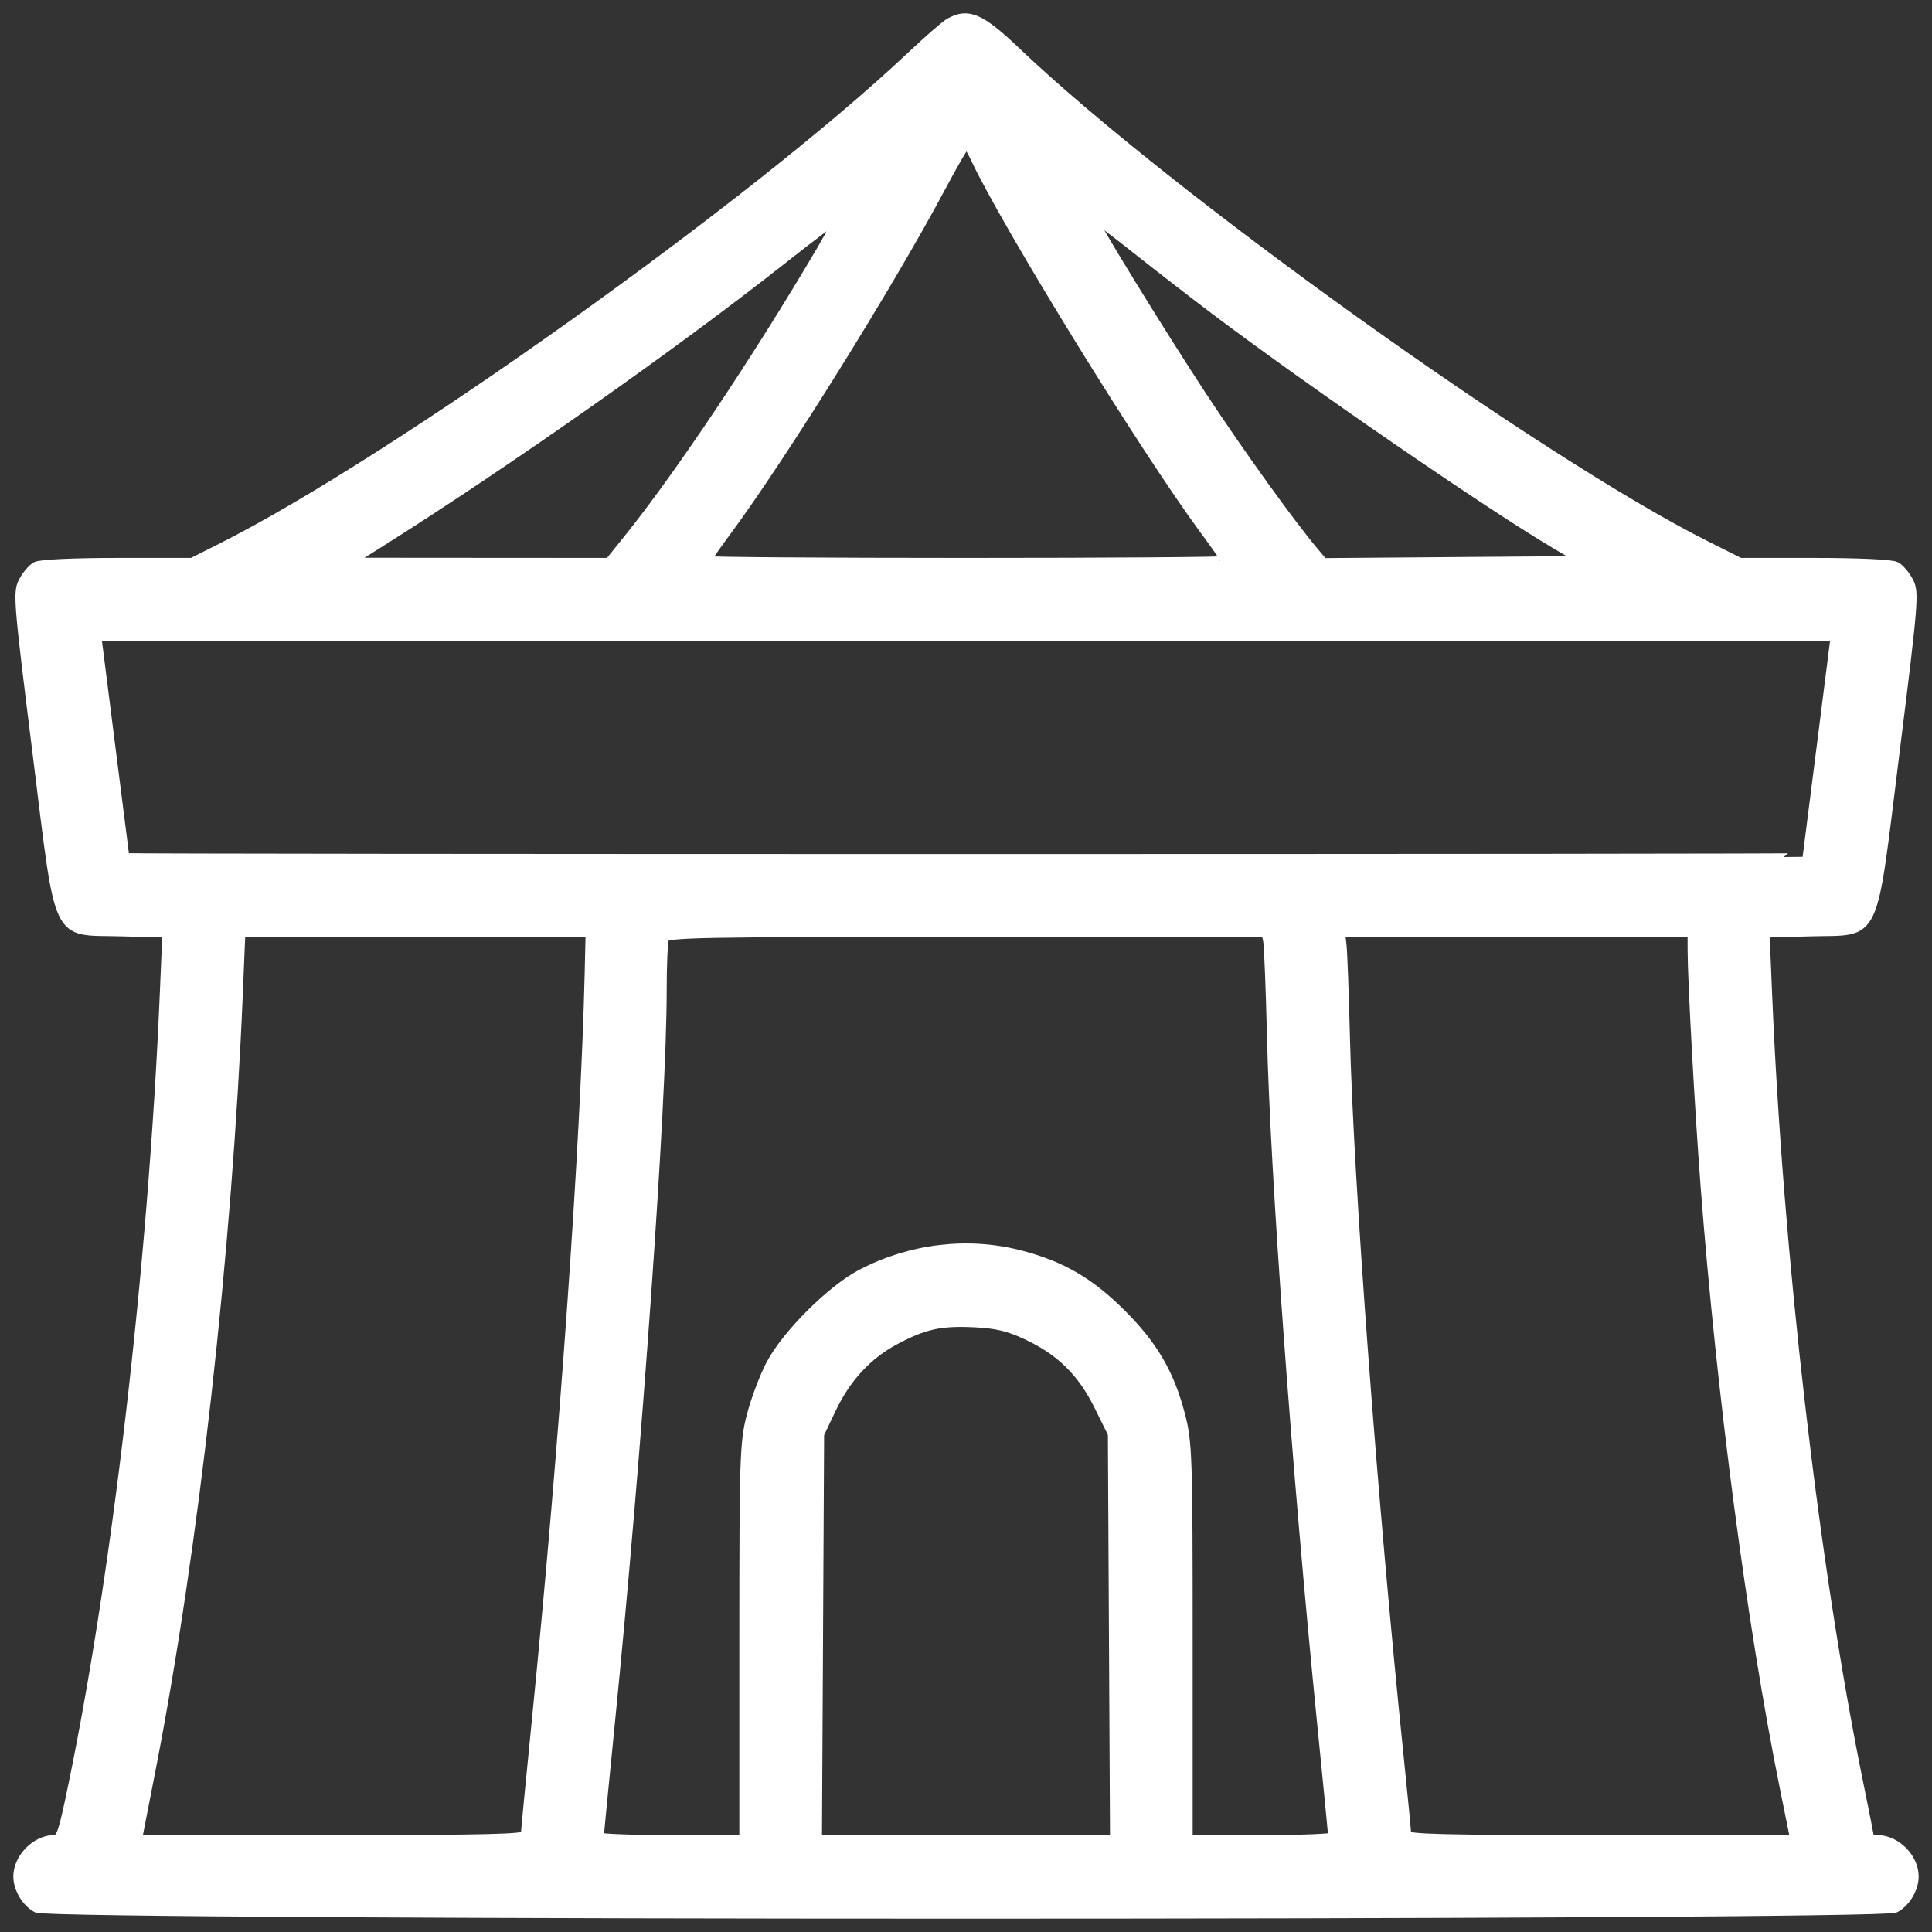
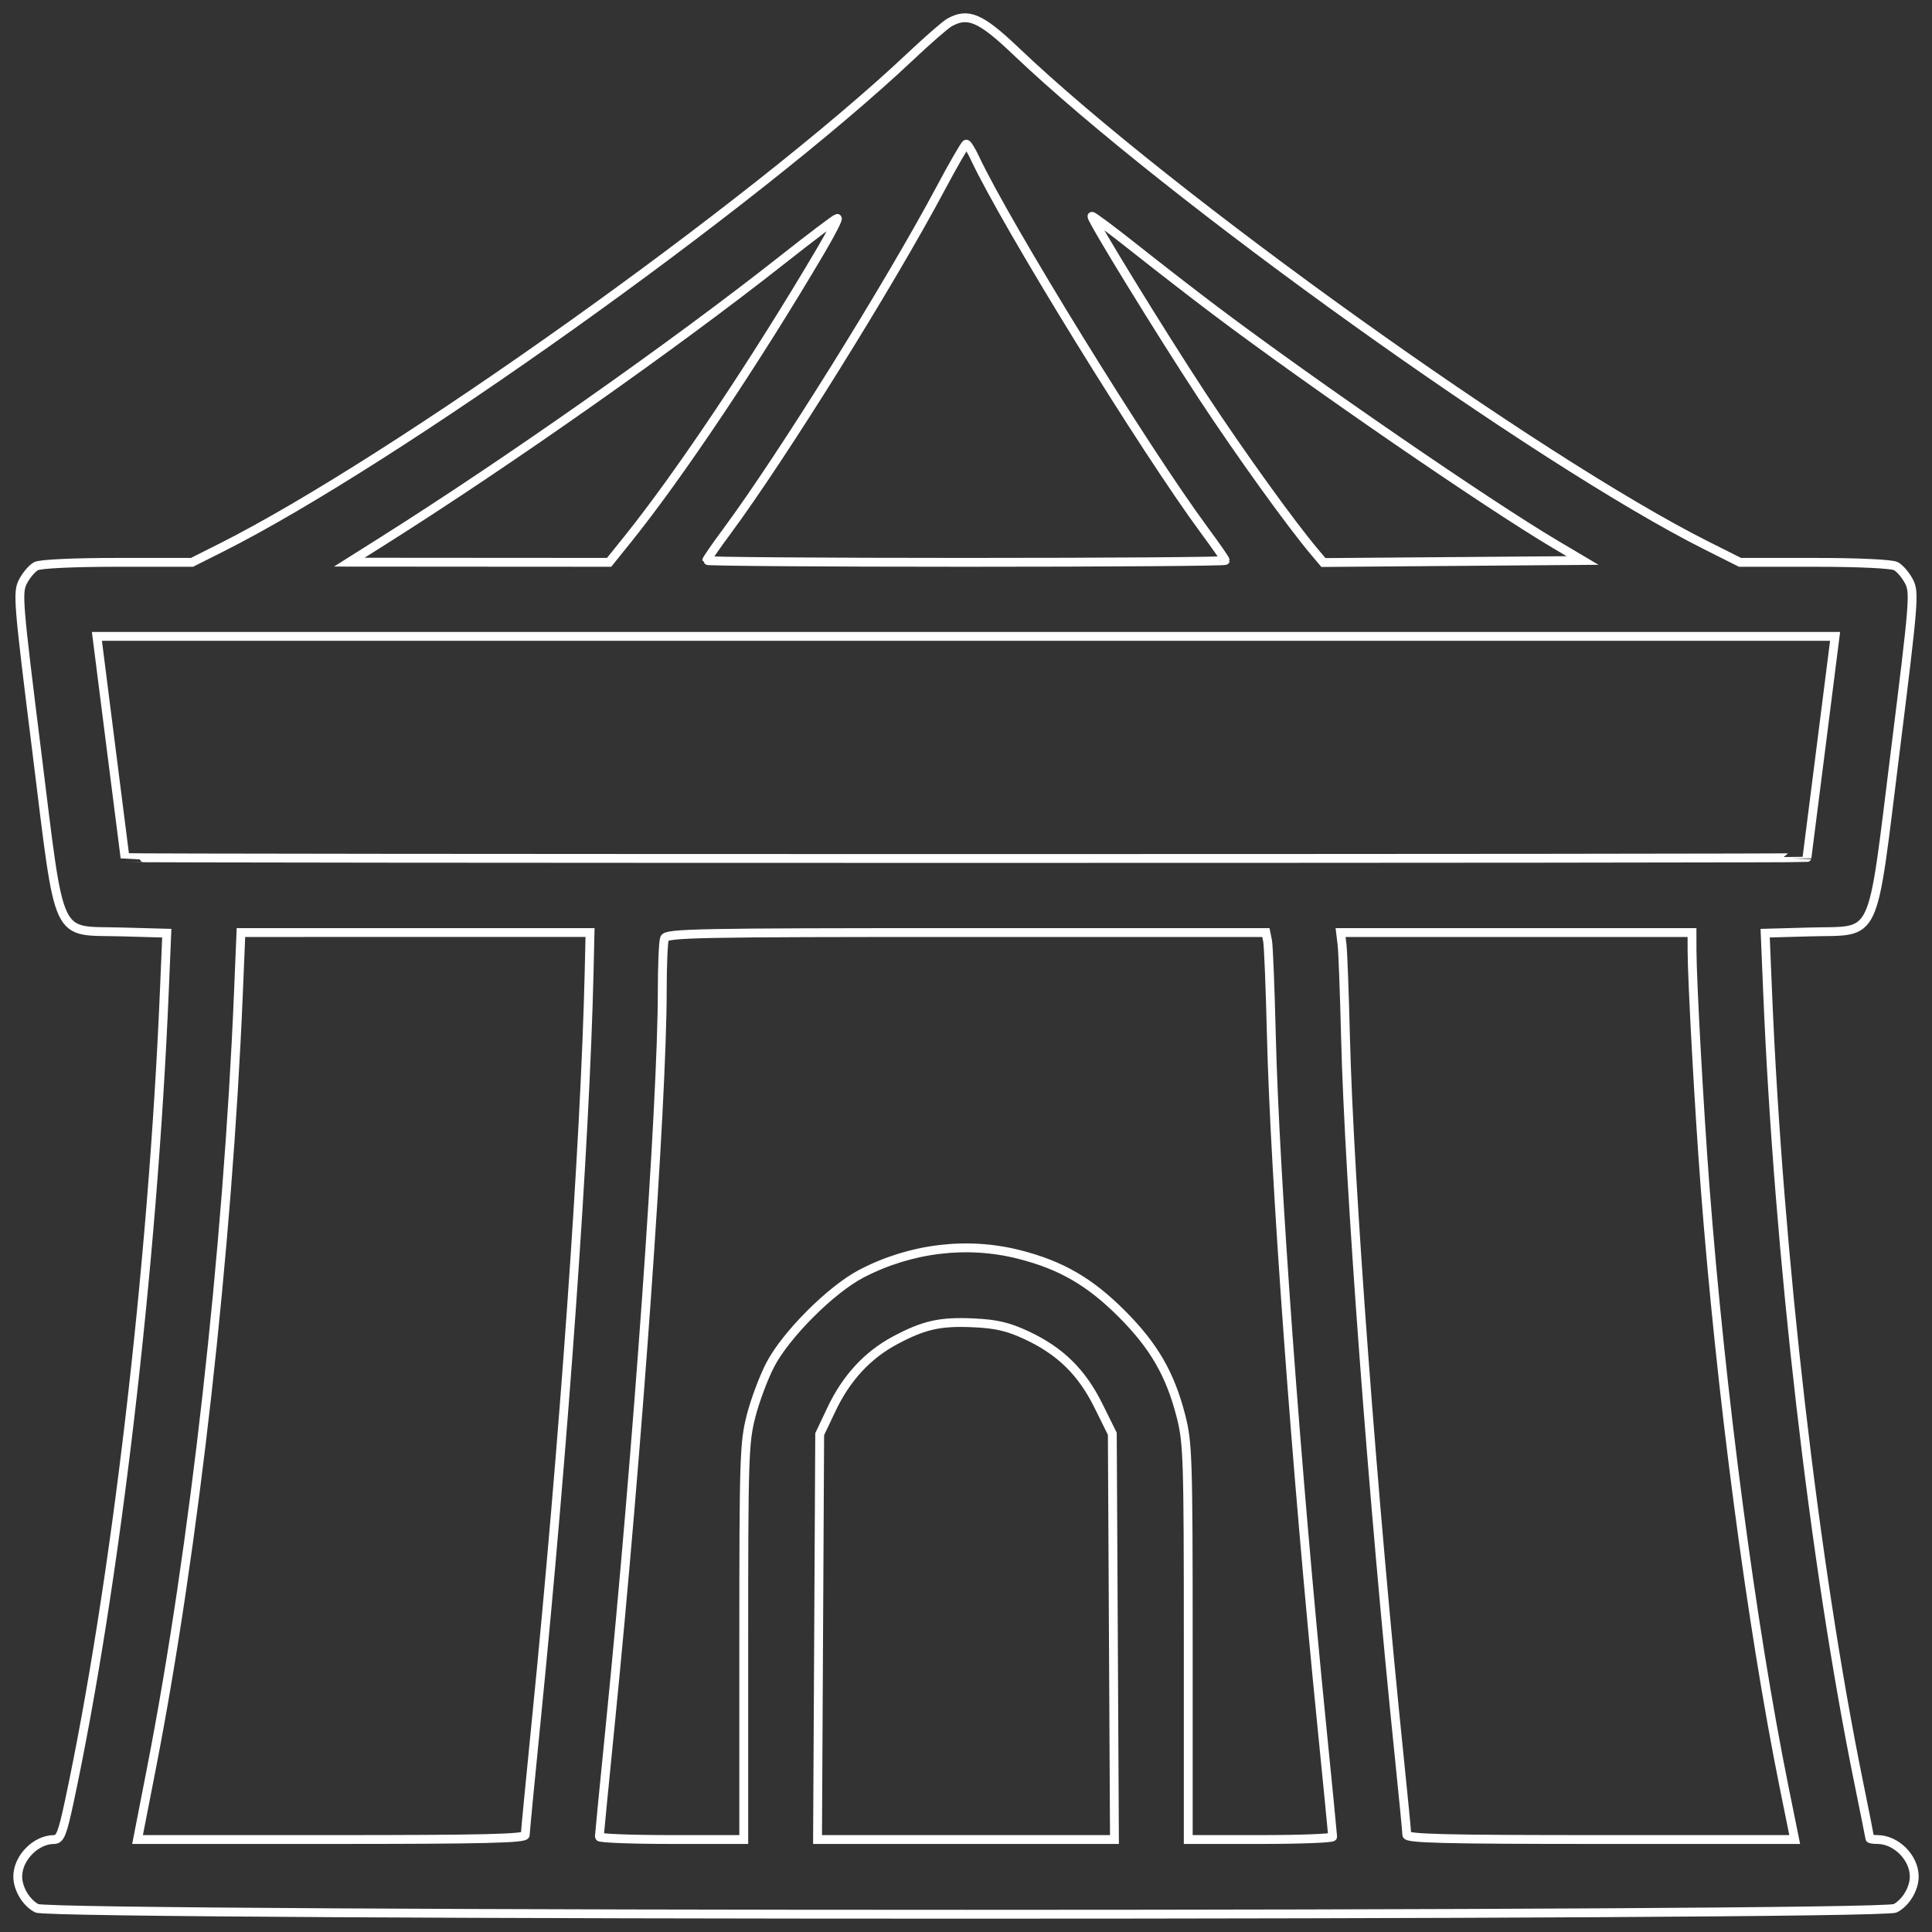
<svg xmlns="http://www.w3.org/2000/svg" width="231" height="231" viewBox="0 0 231 231" fill="none">
  <rect x="0" y="0" width="231" height="231" fill="#333333" stroke="none" />
  <mask id="path-1-outside-1_311_7" maskUnits="userSpaceOnUse" x="-1.887" y="-1.887" width="236.556" height="236.556" fill="black">
    <rect fill="white" x="-1.887" y="-1.887" width="236.556" height="236.556" />
-     <path fill-rule="evenodd" clip-rule="evenodd" d="M113.507 2.7C113.02 2.975 110.927 4.799 108.857 6.752C90.043 24.496 47.069 55.121 26.436 65.489L22.957 67.237H14.06C8.806 67.237 4.815 67.423 4.312 67.693C3.843 67.943 3.139 68.769 2.746 69.528C2.071 70.833 2.158 71.912 4.382 89.748C7.28 112.988 6.445 111.204 14.537 111.427L19.941 111.576L19.65 118.509C18.27 151.394 13.778 189.689 8.284 215.406C7.465 219.241 7.184 219.943 6.468 219.943C4.284 219.943 2.122 222.145 2.122 224.369C2.122 225.826 3.133 227.51 4.401 228.165C6.239 229.115 224.761 229.115 226.599 228.165C227.867 227.51 228.877 225.826 228.877 224.369C228.877 222.117 226.713 219.943 224.471 219.943C223.971 219.943 223.563 219.875 223.563 219.791C223.563 219.707 222.958 216.67 222.22 213.041C216.913 186.97 212.649 149.969 211.35 118.731L211.052 111.576L216.459 111.427C224.555 111.204 223.719 112.989 226.617 89.748C228.842 71.912 228.929 70.833 228.253 69.528C227.861 68.769 227.156 67.943 226.687 67.693C226.184 67.423 222.194 67.237 216.94 67.237H208.044L204.034 65.224C183.911 55.123 139.636 23.428 121.479 6.126C117.247 2.093 115.728 1.441 113.507 2.7ZM116.557 18.88C120.337 26.948 136.889 53.795 144.049 63.471C145.398 65.294 146.502 66.887 146.502 67.011C146.502 67.135 132.551 67.237 115.5 67.237C98.449 67.237 84.498 67.135 84.498 67.011C84.498 66.887 85.589 65.311 86.922 63.51C93.499 54.621 106.364 33.98 112.459 22.537C114.01 19.626 115.391 17.239 115.529 17.232C115.666 17.225 116.129 17.967 116.557 18.88ZM145.394 37.206C157.013 45.95 177.874 60.288 185.909 65.052L189.222 67.016L173.73 67.137L158.238 67.259L157.201 66.031C154.314 62.613 148.285 54.234 143.735 47.319C138.874 39.929 130.558 26.393 130.558 25.87C130.558 25.733 132.9 27.479 135.762 29.748C138.624 32.017 142.958 35.373 145.394 37.206ZM98.145 29.945C90.447 43.013 81.233 56.789 75.054 64.47L72.829 67.237L57.294 67.227L41.76 67.216L45.746 64.701C60.846 55.173 80.672 41.221 93.513 31.088C96.959 28.369 99.923 26.128 100.102 26.108C100.28 26.088 99.399 27.816 98.145 29.945ZM217.743 89.257C216.824 96.5 216.064 102.476 216.053 102.536C216.028 102.681 14.972 102.681 14.946 102.536C14.936 102.476 14.176 96.5 13.257 89.257L11.587 76.089H115.5H219.413L217.743 89.257ZM70.438 116.257C69.969 136.585 67.416 172.71 64.111 205.779C63.393 212.961 62.804 219.086 62.801 219.39C62.798 219.825 57.864 219.943 39.621 219.943H16.445L18.108 211.423C23.222 185.206 27.23 149.474 28.509 118.692L28.808 111.5L49.678 111.499L70.547 111.499L70.438 116.257ZM151.558 112.495C151.669 113.043 151.871 118.073 152.007 123.672C152.418 140.636 154.969 175.588 158.031 206.222C158.749 213.403 159.338 219.428 159.341 219.611C159.343 219.794 155.459 219.943 150.709 219.943H142.073V196.333C142.073 174.27 142.016 172.5 141.198 169.305C139.918 164.305 137.952 160.909 134.116 157.075C130.28 153.241 126.882 151.276 121.879 149.997C115.63 148.4 108.836 149.229 102.96 152.306C99.367 154.187 93.994 159.557 92.112 163.148C91.323 164.654 90.283 167.425 89.802 169.305C88.984 172.5 88.927 174.27 88.927 196.333V219.943H80.291C75.541 219.943 71.656 219.794 71.659 219.611C71.661 219.428 72.25 213.403 72.968 206.222C76.232 173.57 79.183 131.927 79.183 118.507C79.183 115.423 79.304 112.585 79.452 112.2C79.695 111.569 83.286 111.5 115.539 111.5H151.356L151.558 112.495ZM202.309 113.602C202.316 117.287 203.162 132.665 203.862 141.82C205.747 166.501 209.416 194.392 213.312 213.655L214.584 219.943H191.394C172.721 219.943 168.203 219.832 168.203 219.371C168.203 219.056 167.812 215.01 167.335 210.38C164.158 179.565 161.301 141.33 160.873 123.893C160.744 118.659 160.559 113.729 160.462 112.938L160.287 111.5H181.296H202.305L202.309 113.602ZM122.776 159.666C126.772 161.535 129.358 164.077 131.339 168.084L132.994 171.428L133.122 195.685L133.25 219.943H115.5H97.749L97.878 195.709L98.006 171.476L99.408 168.519C101.187 164.764 103.721 162.016 107.026 160.256C110.514 158.398 112.423 157.977 116.496 158.171C119.154 158.298 120.57 158.634 122.776 159.666Z" />
  </mask>
-   <path fill-rule="evenodd" clip-rule="evenodd" d="M113.507 2.7C113.02 2.975 110.927 4.799 108.857 6.752C90.043 24.496 47.069 55.121 26.436 65.489L22.957 67.237H14.06C8.806 67.237 4.815 67.423 4.312 67.693C3.843 67.943 3.139 68.769 2.746 69.528C2.071 70.833 2.158 71.912 4.382 89.748C7.28 112.988 6.445 111.204 14.537 111.427L19.941 111.576L19.65 118.509C18.27 151.394 13.778 189.689 8.284 215.406C7.465 219.241 7.184 219.943 6.468 219.943C4.284 219.943 2.122 222.145 2.122 224.369C2.122 225.826 3.133 227.51 4.401 228.165C6.239 229.115 224.761 229.115 226.599 228.165C227.867 227.51 228.877 225.826 228.877 224.369C228.877 222.117 226.713 219.943 224.471 219.943C223.971 219.943 223.563 219.875 223.563 219.791C223.563 219.707 222.958 216.67 222.22 213.041C216.913 186.97 212.649 149.969 211.35 118.731L211.052 111.576L216.459 111.427C224.555 111.204 223.719 112.989 226.617 89.748C228.842 71.912 228.929 70.833 228.253 69.528C227.861 68.769 227.156 67.943 226.687 67.693C226.184 67.423 222.194 67.237 216.94 67.237H208.044L204.034 65.224C183.911 55.123 139.636 23.428 121.479 6.126C117.247 2.093 115.728 1.441 113.507 2.7ZM116.557 18.88C120.337 26.948 136.889 53.795 144.049 63.471C145.398 65.294 146.502 66.887 146.502 67.011C146.502 67.135 132.551 67.237 115.5 67.237C98.449 67.237 84.498 67.135 84.498 67.011C84.498 66.887 85.589 65.311 86.922 63.51C93.499 54.621 106.364 33.98 112.459 22.537C114.01 19.626 115.391 17.239 115.529 17.232C115.666 17.225 116.129 17.967 116.557 18.88ZM145.394 37.206C157.013 45.95 177.874 60.288 185.909 65.052L189.222 67.016L173.73 67.137L158.238 67.259L157.201 66.031C154.314 62.613 148.285 54.234 143.735 47.319C138.874 39.929 130.558 26.393 130.558 25.87C130.558 25.733 132.9 27.479 135.762 29.748C138.624 32.017 142.958 35.373 145.394 37.206ZM98.145 29.945C90.447 43.013 81.233 56.789 75.054 64.47L72.829 67.237L57.294 67.227L41.76 67.216L45.746 64.701C60.846 55.173 80.672 41.221 93.513 31.088C96.959 28.369 99.923 26.128 100.102 26.108C100.28 26.088 99.399 27.816 98.145 29.945ZM217.743 89.257C216.824 96.5 216.064 102.476 216.053 102.536C216.028 102.681 14.972 102.681 14.946 102.536C14.936 102.476 14.176 96.5 13.257 89.257L11.587 76.089H115.5H219.413L217.743 89.257ZM70.438 116.257C69.969 136.585 67.416 172.71 64.111 205.779C63.393 212.961 62.804 219.086 62.801 219.39C62.798 219.825 57.864 219.943 39.621 219.943H16.445L18.108 211.423C23.222 185.206 27.23 149.474 28.509 118.692L28.808 111.5L49.678 111.499L70.547 111.499L70.438 116.257ZM151.558 112.495C151.669 113.043 151.871 118.073 152.007 123.672C152.418 140.636 154.969 175.588 158.031 206.222C158.749 213.403 159.338 219.428 159.341 219.611C159.343 219.794 155.459 219.943 150.709 219.943H142.073V196.333C142.073 174.27 142.016 172.5 141.198 169.305C139.918 164.305 137.952 160.909 134.116 157.075C130.28 153.241 126.882 151.276 121.879 149.997C115.63 148.4 108.836 149.229 102.96 152.306C99.367 154.187 93.994 159.557 92.112 163.148C91.323 164.654 90.283 167.425 89.802 169.305C88.984 172.5 88.927 174.27 88.927 196.333V219.943H80.291C75.541 219.943 71.656 219.794 71.659 219.611C71.661 219.428 72.25 213.403 72.968 206.222C76.232 173.57 79.183 131.927 79.183 118.507C79.183 115.423 79.304 112.585 79.452 112.2C79.695 111.569 83.286 111.5 115.539 111.5H151.356L151.558 112.495ZM202.309 113.602C202.316 117.287 203.162 132.665 203.862 141.82C205.747 166.501 209.416 194.392 213.312 213.655L214.584 219.943H191.394C172.721 219.943 168.203 219.832 168.203 219.371C168.203 219.056 167.812 215.01 167.335 210.38C164.158 179.565 161.301 141.33 160.873 123.893C160.744 118.659 160.559 113.729 160.462 112.938L160.287 111.5H181.296H202.305L202.309 113.602ZM122.776 159.666C126.772 161.535 129.358 164.077 131.339 168.084L132.994 171.428L133.122 195.685L133.25 219.943H115.5H97.749L97.878 195.709L98.006 171.476L99.408 168.519C101.187 164.764 103.721 162.016 107.026 160.256C110.514 158.398 112.423 157.977 116.496 158.171C119.154 158.298 120.57 158.634 122.776 159.666Z" fill="white" />
  <path fill-rule="evenodd" clip-rule="evenodd" d="M113.507 2.7C113.02 2.975 110.927 4.799 108.857 6.752C90.043 24.496 47.069 55.121 26.436 65.489L22.957 67.237H14.06C8.806 67.237 4.815 67.423 4.312 67.693C3.843 67.943 3.139 68.769 2.746 69.528C2.071 70.833 2.158 71.912 4.382 89.748C7.28 112.988 6.445 111.204 14.537 111.427L19.941 111.576L19.65 118.509C18.27 151.394 13.778 189.689 8.284 215.406C7.465 219.241 7.184 219.943 6.468 219.943C4.284 219.943 2.122 222.145 2.122 224.369C2.122 225.826 3.133 227.51 4.401 228.165C6.239 229.115 224.761 229.115 226.599 228.165C227.867 227.51 228.877 225.826 228.877 224.369C228.877 222.117 226.713 219.943 224.471 219.943C223.971 219.943 223.563 219.875 223.563 219.791C223.563 219.707 222.958 216.67 222.22 213.041C216.913 186.97 212.649 149.969 211.35 118.731L211.052 111.576L216.459 111.427C224.555 111.204 223.719 112.989 226.617 89.748C228.842 71.912 228.929 70.833 228.253 69.528C227.861 68.769 227.156 67.943 226.687 67.693C226.184 67.423 222.194 67.237 216.94 67.237H208.044L204.034 65.224C183.911 55.123 139.636 23.428 121.479 6.126C117.247 2.093 115.728 1.441 113.507 2.7ZM116.557 18.88C120.337 26.948 136.889 53.795 144.049 63.471C145.398 65.294 146.502 66.887 146.502 67.011C146.502 67.135 132.551 67.237 115.5 67.237C98.449 67.237 84.498 67.135 84.498 67.011C84.498 66.887 85.589 65.311 86.922 63.51C93.499 54.621 106.364 33.98 112.459 22.537C114.01 19.626 115.391 17.239 115.529 17.232C115.666 17.225 116.129 17.967 116.557 18.88ZM145.394 37.206C157.013 45.95 177.874 60.288 185.909 65.052L189.222 67.016L173.73 67.137L158.238 67.259L157.201 66.031C154.314 62.613 148.285 54.234 143.735 47.319C138.874 39.929 130.558 26.393 130.558 25.87C130.558 25.733 132.9 27.479 135.762 29.748C138.624 32.017 142.958 35.373 145.394 37.206ZM98.145 29.945C90.447 43.013 81.233 56.789 75.054 64.47L72.829 67.237L57.294 67.227L41.76 67.216L45.746 64.701C60.846 55.173 80.672 41.221 93.513 31.088C96.959 28.369 99.923 26.128 100.102 26.108C100.28 26.088 99.399 27.816 98.145 29.945ZM217.743 89.257C216.824 96.5 216.064 102.476 216.053 102.536C216.028 102.681 14.972 102.681 14.946 102.536C14.936 102.476 14.176 96.5 13.257 89.257L11.587 76.089H115.5H219.413L217.743 89.257ZM70.438 116.257C69.969 136.585 67.416 172.71 64.111 205.779C63.393 212.961 62.804 219.086 62.801 219.39C62.798 219.825 57.864 219.943 39.621 219.943H16.445L18.108 211.423C23.222 185.206 27.23 149.474 28.509 118.692L28.808 111.5L49.678 111.499L70.547 111.499L70.438 116.257ZM151.558 112.495C151.669 113.043 151.871 118.073 152.007 123.672C152.418 140.636 154.969 175.588 158.031 206.222C158.749 213.403 159.338 219.428 159.341 219.611C159.343 219.794 155.459 219.943 150.709 219.943H142.073V196.333C142.073 174.27 142.016 172.5 141.198 169.305C139.918 164.305 137.952 160.909 134.116 157.075C130.28 153.241 126.882 151.276 121.879 149.997C115.63 148.4 108.836 149.229 102.96 152.306C99.367 154.187 93.994 159.557 92.112 163.148C91.323 164.654 90.283 167.425 89.802 169.305C88.984 172.5 88.927 174.27 88.927 196.333V219.943H80.291C75.541 219.943 71.656 219.794 71.659 219.611C71.661 219.428 72.25 213.403 72.968 206.222C76.232 173.57 79.183 131.927 79.183 118.507C79.183 115.423 79.304 112.585 79.452 112.2C79.695 111.569 83.286 111.5 115.539 111.5H151.356L151.558 112.495ZM202.309 113.602C202.316 117.287 203.162 132.665 203.862 141.82C205.747 166.501 209.416 194.392 213.312 213.655L214.584 219.943H191.394C172.721 219.943 168.203 219.832 168.203 219.371C168.203 219.056 167.812 215.01 167.335 210.38C164.158 179.565 161.301 141.33 160.873 123.893C160.744 118.659 160.559 113.729 160.462 112.938L160.287 111.5H181.296H202.305L202.309 113.602ZM122.776 159.666C126.772 161.535 129.358 164.077 131.339 168.084L132.994 171.428L133.122 195.685L133.25 219.943H115.5H97.749L97.878 195.709L98.006 171.476L99.408 168.519C101.187 164.764 103.721 162.016 107.026 160.256C110.514 158.398 112.423 157.977 116.496 158.171C119.154 158.298 120.57 158.634 122.776 159.666Z" stroke="white" stroke-width="1.058" mask="url(#path-1-outside-1_311_7)" />
</svg>